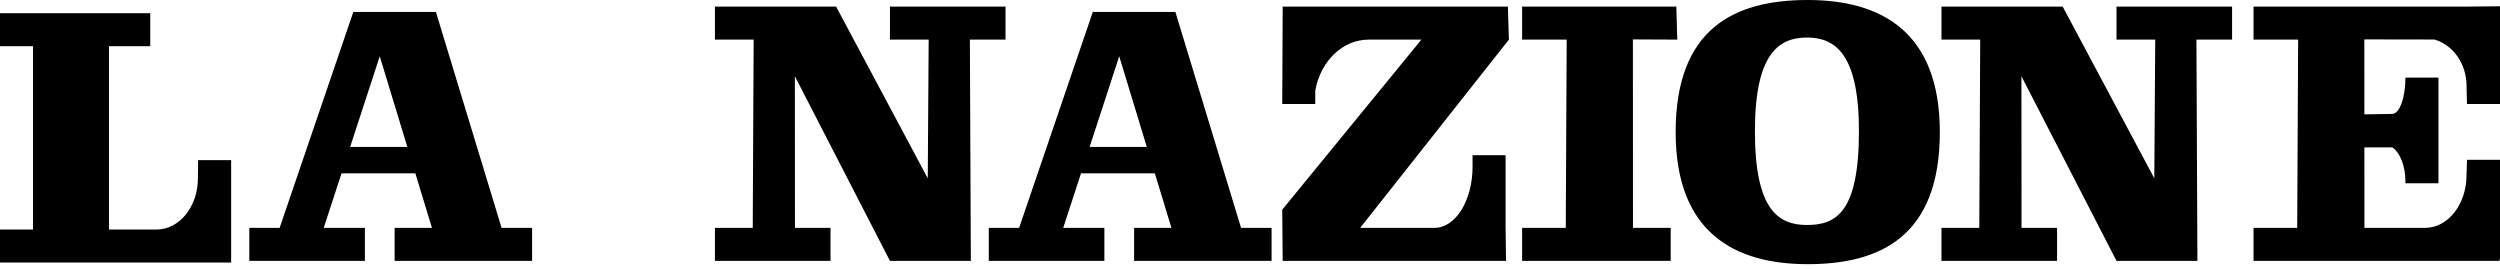
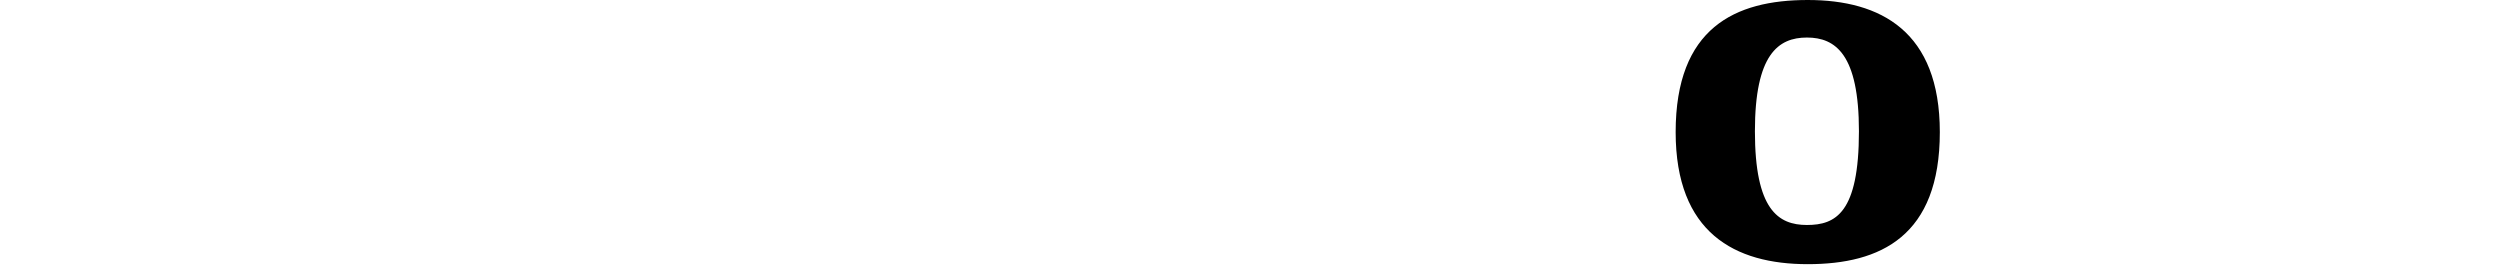
<svg xmlns="http://www.w3.org/2000/svg" viewBox="0 0 390 42" fill-rule="evenodd" class="Logo_logo--primary-light__4B0y6 Logo_logo--md__NK2CK Logo_logo--lanazione__aTNeM">
-   <path d="M0 35.802h5.151V7.211H0v-5.15h23.438v5.151h-6.439v28.591h7.435c3.556 0 6.439-3.576 6.439-7.984l.035-2.834h5.151v15.969H0v-5.152zM63.544 22.923L59.241 8.78l-4.618 14.143h8.921zm3.839 12.621l-2.586-8.499h-11.52l-2.774 8.499h6.421v5.152h-18.03v-5.152h4.73L55.121 1.857h12.878l10.248 33.687h4.76v5.152H61.56v-5.152h5.823zM178.902 22.923L174.599 8.78l-4.618 14.143h8.921zm3.84 12.621l-2.587-8.499h-11.519l-2.775 8.499h6.421v5.152h-18.03v-5.152h4.731l11.496-33.687h12.879l10.247 33.687h4.761v5.152h-21.447v-5.152h5.823zM124.014 35.544h5.545v5.151h-18.03v-5.151h5.898l.143-29.363h-6.041V1.03h18.906l14.295 26.788.143-21.637h-6.042V1.03h18.031v5.151h-5.561l.152 34.514h-12.622l-14.83-28.8.013 23.649zM254.745 35.544h5.884v5.151h-23.181v-5.151h6.812l.143-29.363h-6.955V1.03h24.057l.155 5.151-6.928-.034.013 29.397zM200.03 16.227l.069-15.196h35.134l.154 5.151-23.195 29.362h11.604c3.272 0 5.924-4.267 5.924-9.53v-1.803h5.152v11.333l.069 5.152h-34.842l-.069-7.985 21.706-26.529h-8.243c-4.081 0-7.489 3.398-8.31 7.931v2.114H200.03zM315.357 35.544h5.545v5.151h-18.03v-5.151h5.898l.143-29.363h-6.041V1.03h18.906l14.294 26.788.143-21.637h-6.041V1.03h18.031v5.151h-5.562l.153 34.514h-12.622l-14.831-28.8zM384.78 27.302l.069-2.37H390v15.249l-.069.515h-38.378v-5.152h6.811l.143-29.362h-6.954V1.03h33.296L390 .977v15.249h-5.151l-.069-2.833c0-3.472-2.125-6.392-5.004-7.228l-10.94-.019.006 11.694 4.346-.069c1.139 0 2.061-2.537 2.061-5.666h5.152v16.484h-5.152v-.257c0-2.463-.857-4.559-2.054-5.34h-4.351l.006 12.552h9.491c3.556 0 6.439-3.69 6.439-8.242z" />
  <path d="M261.402 20.606C261.402 4.379 270.628 0 282.008 0c11.381 0 20.605 4.893 20.605 20.606 0 16.226-9.224 20.604-20.605 20.604-11.38 0-20.606-4.893-20.606-20.604zm12.364-.129c0-11.977 3.633-14.621 8.113-14.621 4.482 0 8.115 2.644 8.115 14.621 0 12.749-3.633 14.621-8.115 14.621-4.48 0-8.113-2.388-8.113-14.621z" />
</svg>